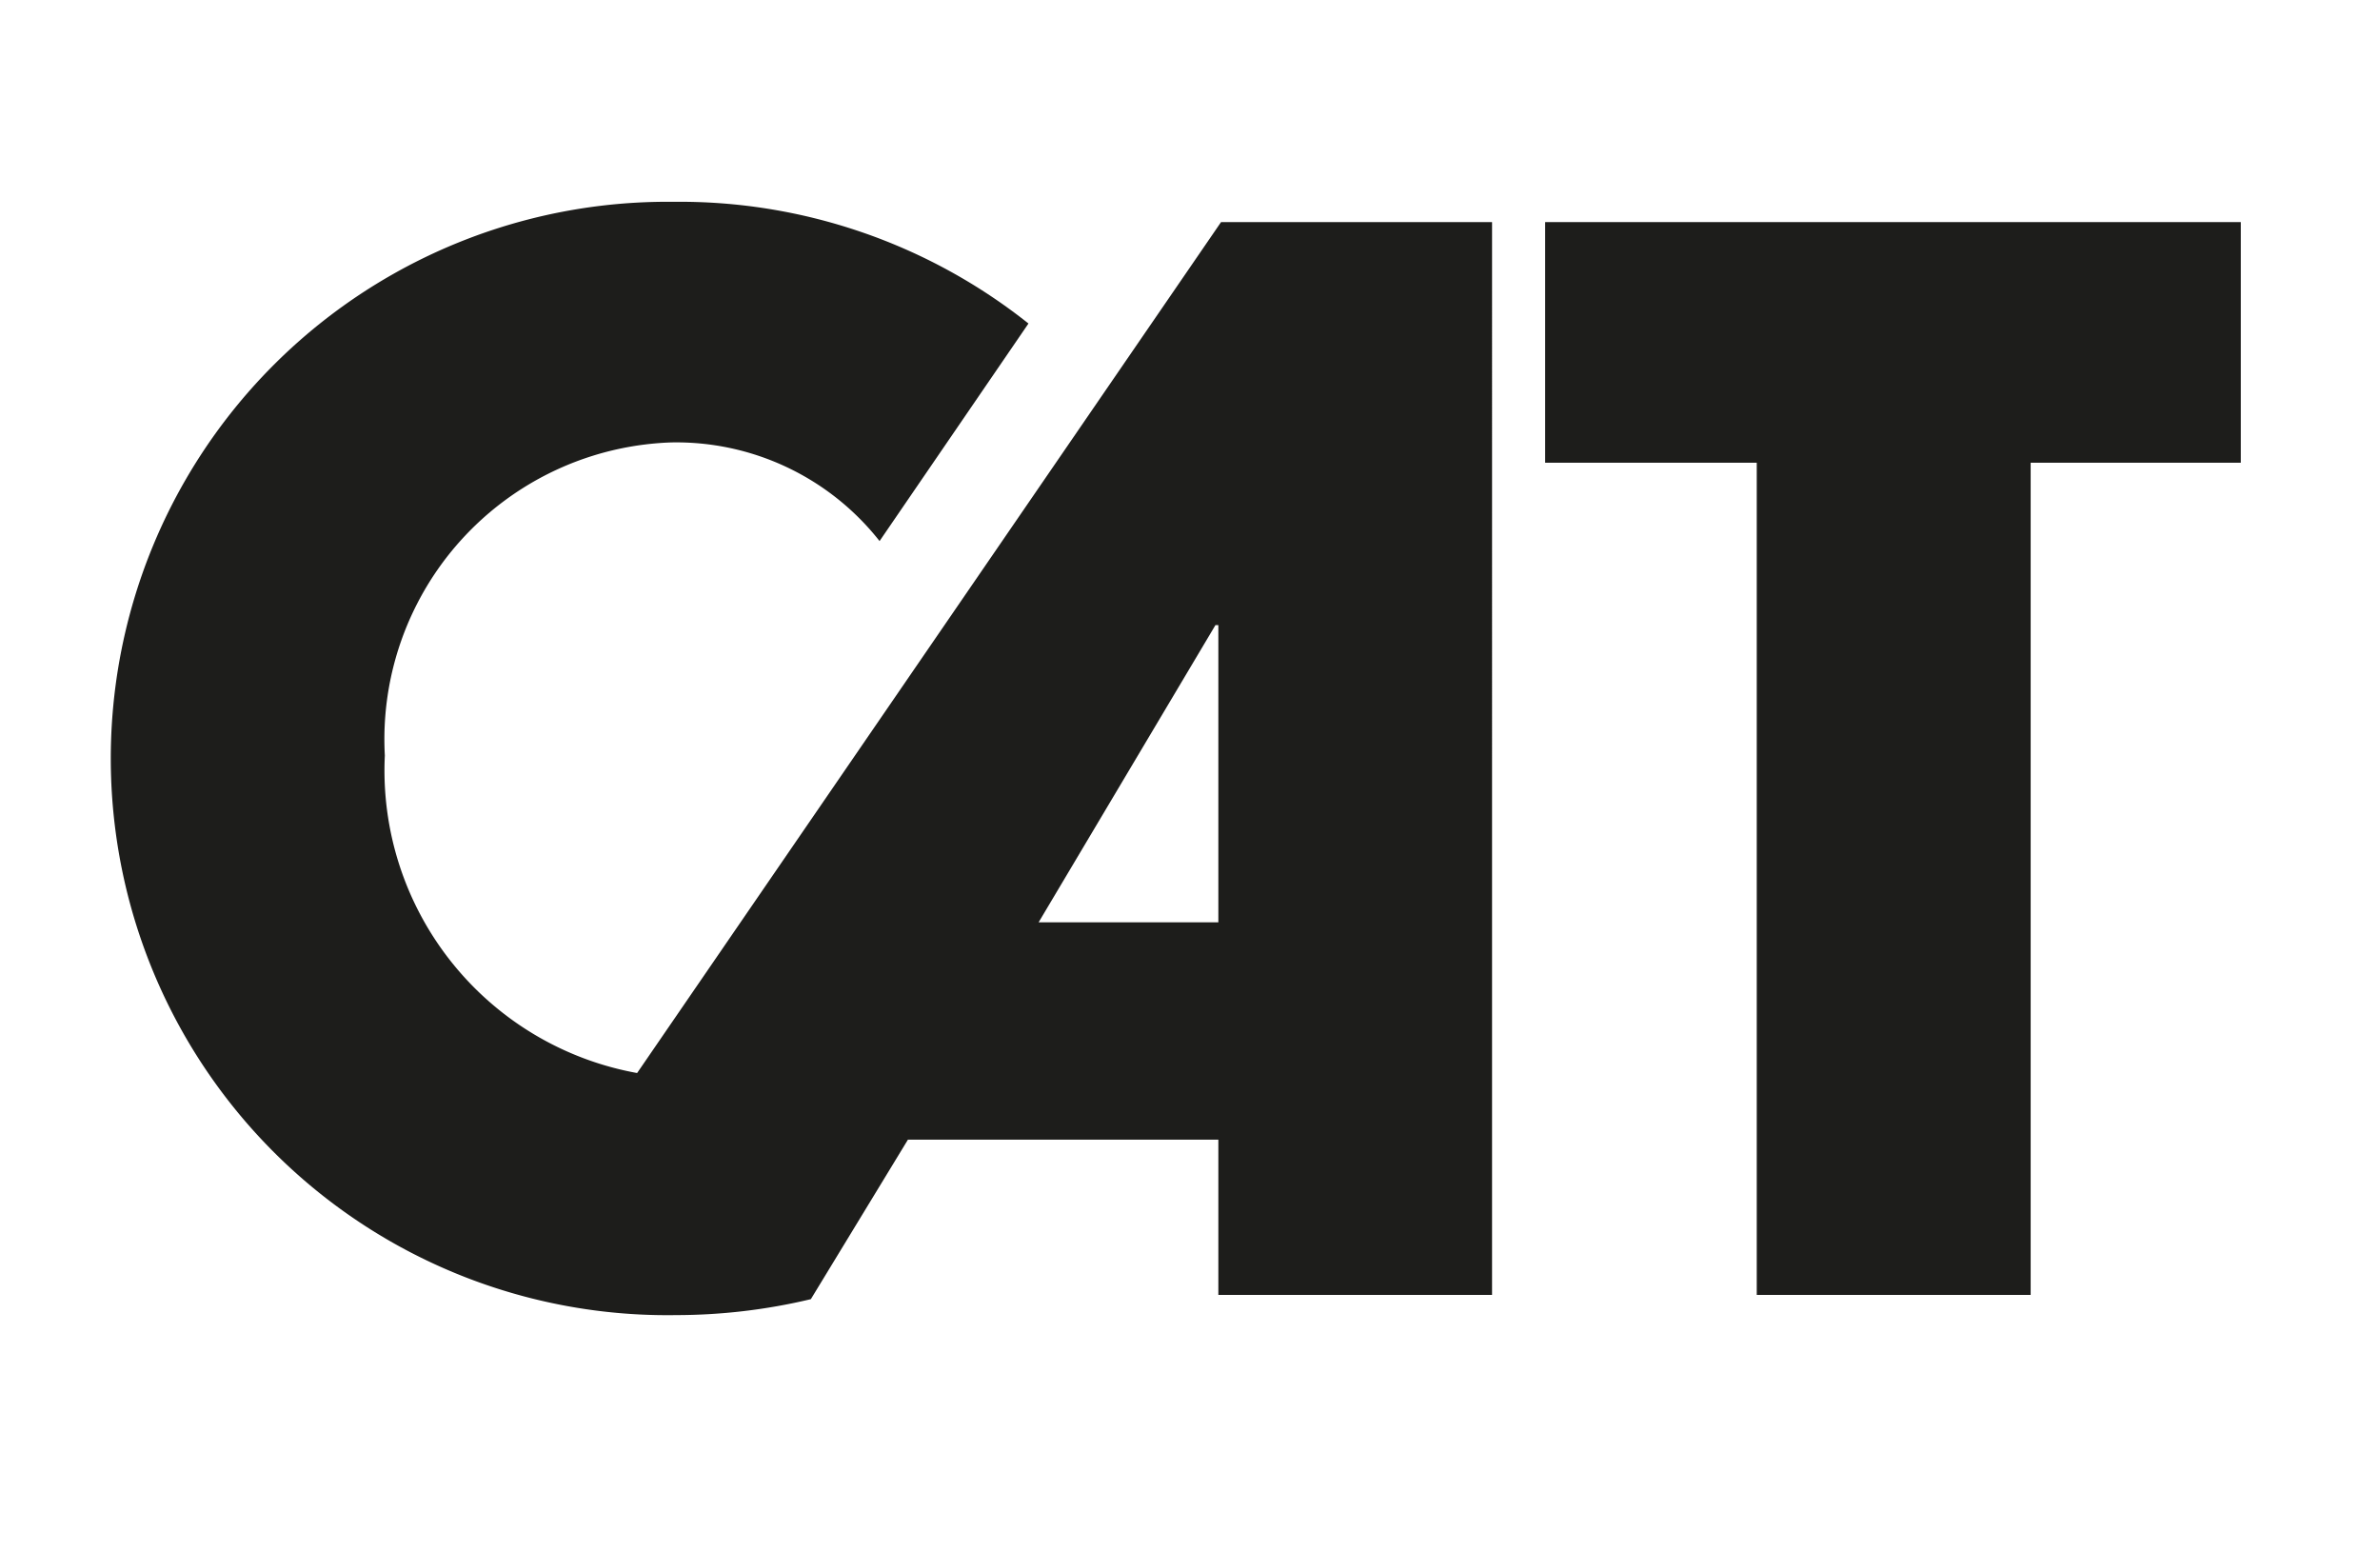
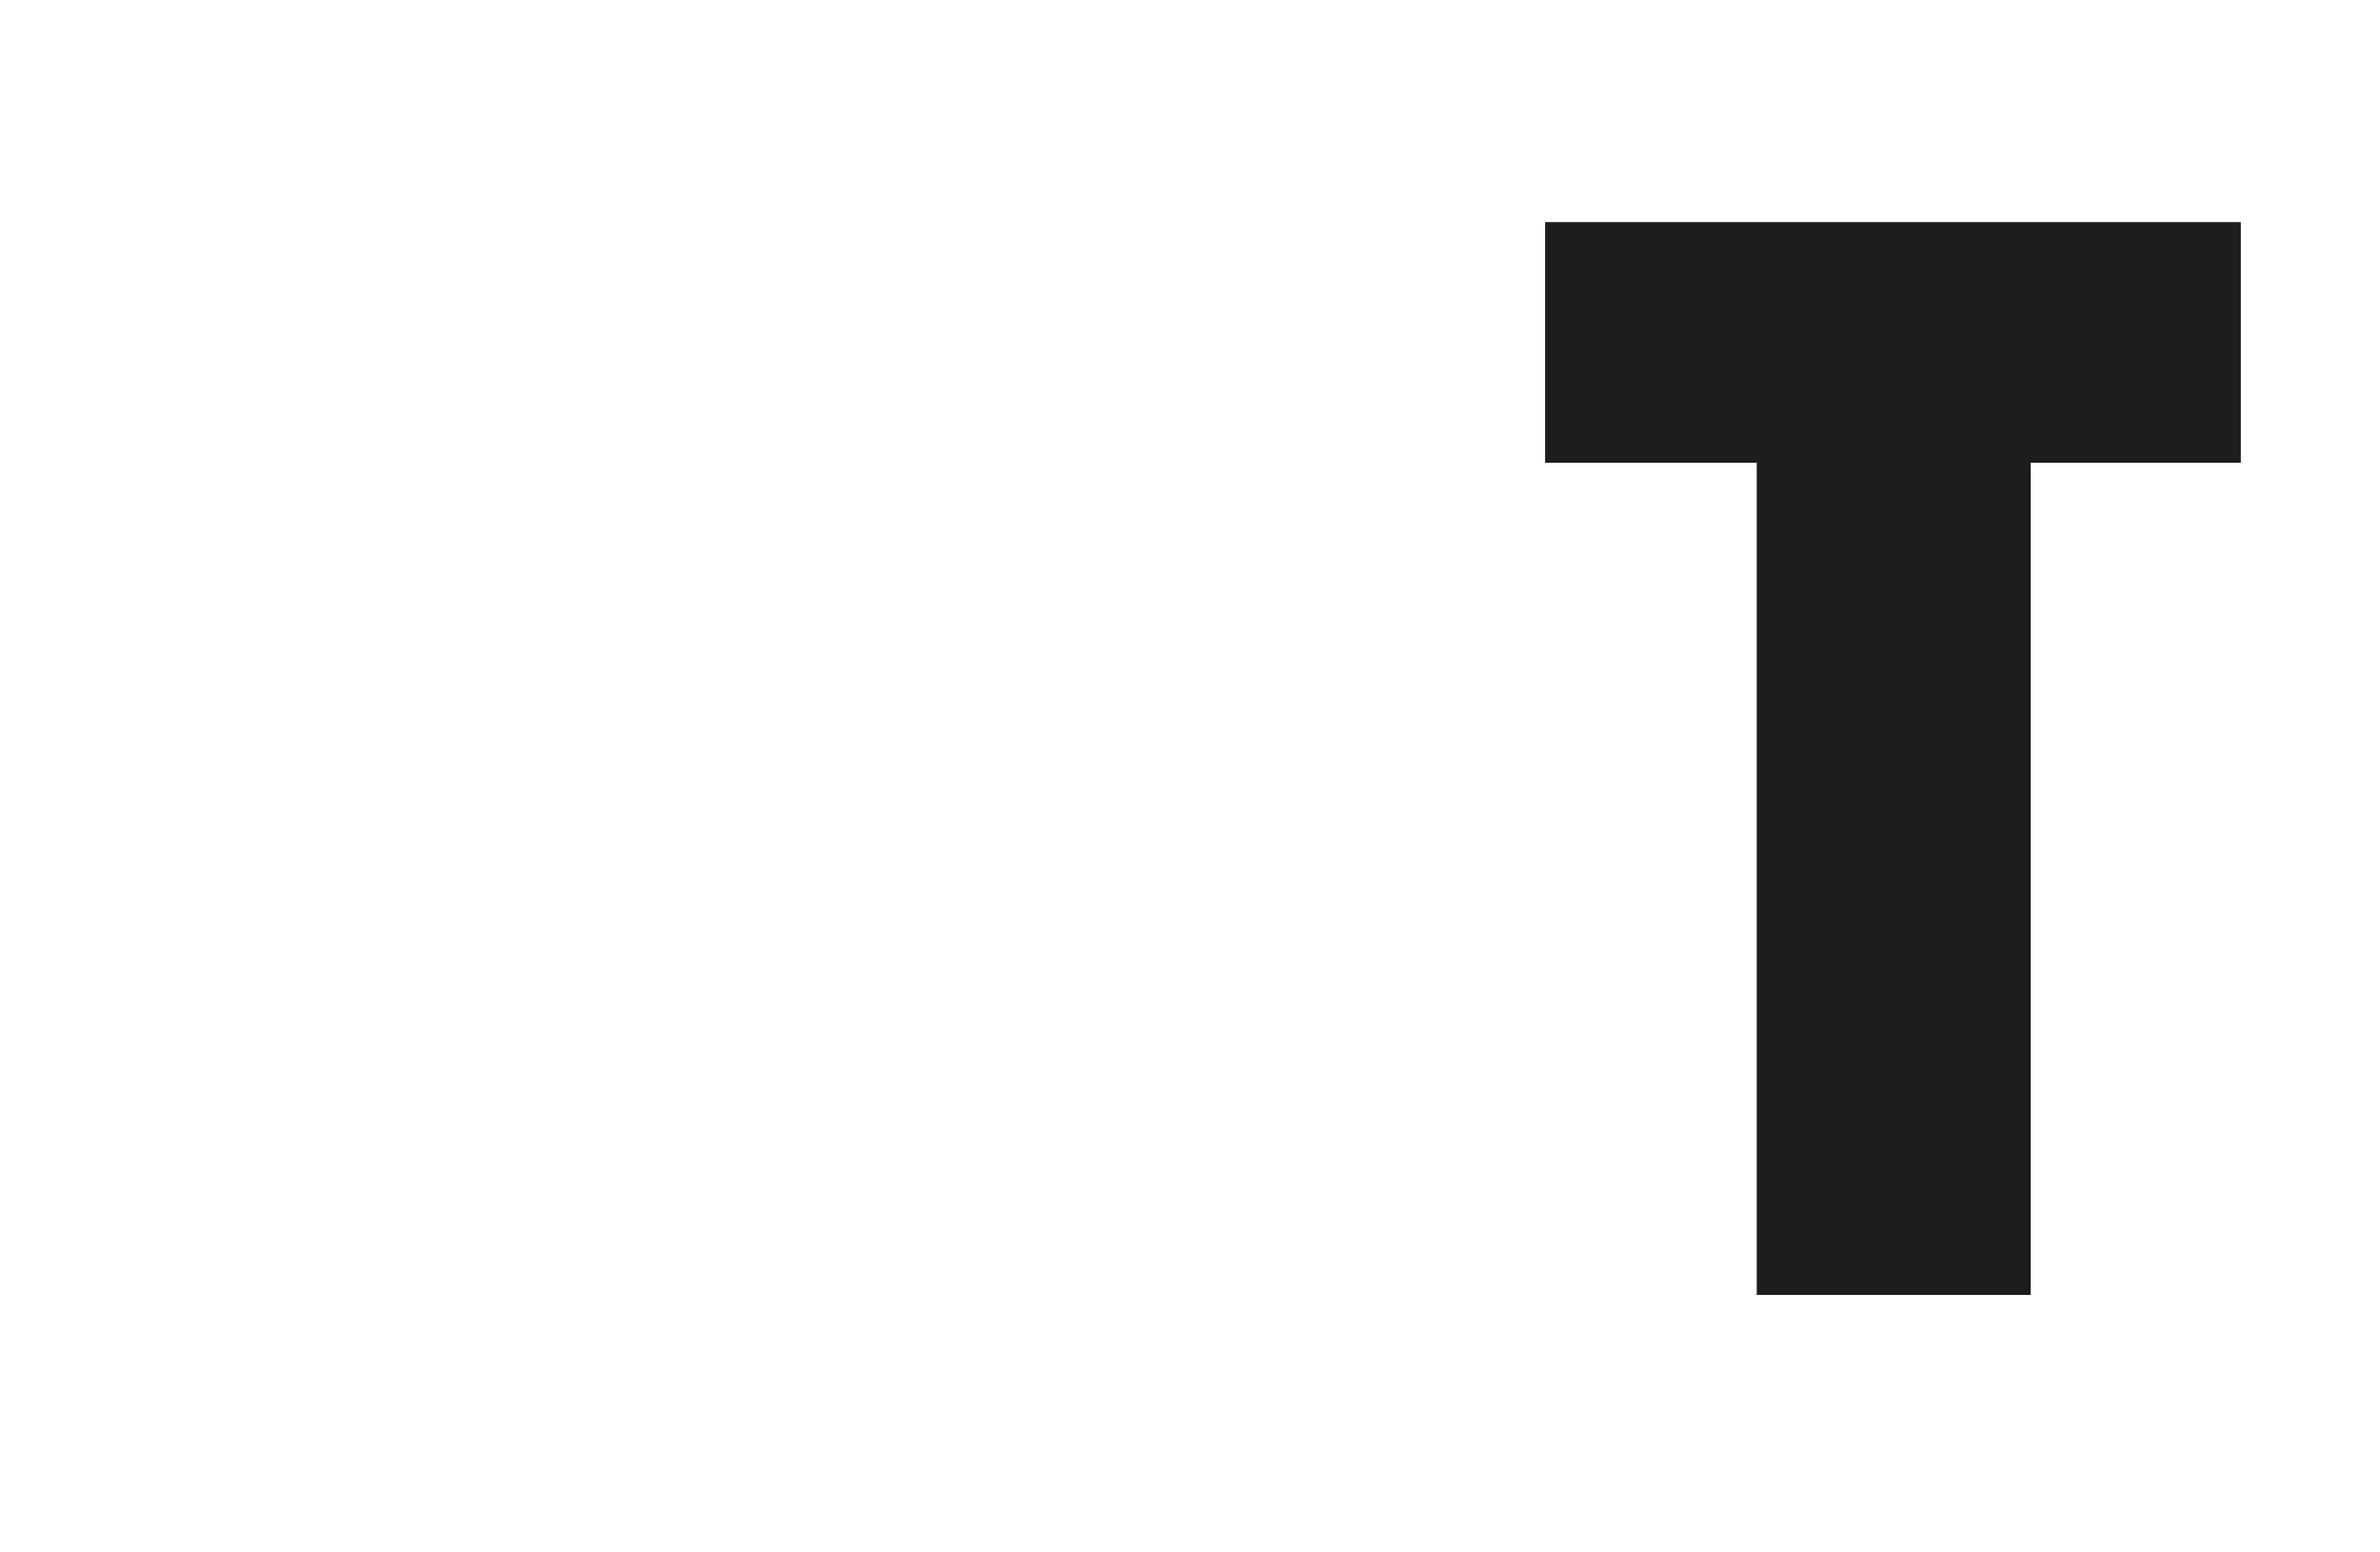
<svg xmlns="http://www.w3.org/2000/svg" id="Capa_1" data-name="Capa 1" viewBox="0 0 23 15">
  <defs>
    <style>.cls-1{fill:#1d1d1b;}</style>
  </defs>
  <title>lang-menu-cat-23x15</title>
-   <path class="cls-1" d="M11.774,12.512v-1.5h-3l-.938,1.541a5.623,5.623,0,0,1-1.3.154A5.379,5.379,0,1,1,6.507,1.95,5.417,5.417,0,0,1,9.939,3.126L8.5,5.228a2.5,2.5,0,0,0-2.017-.953A2.87,2.87,0,0,0,3.719,7.3a2.971,2.971,0,0,0,2.438,3.068L11.8,2.146h2.619V12.512Zm0-6.472h-.028L10.037,8.912h1.737Z" />
  <path class="cls-1" d="M19.624,4.471v8.041H16.977V4.471H14.932V2.146h6.723V4.471Z" />
</svg>